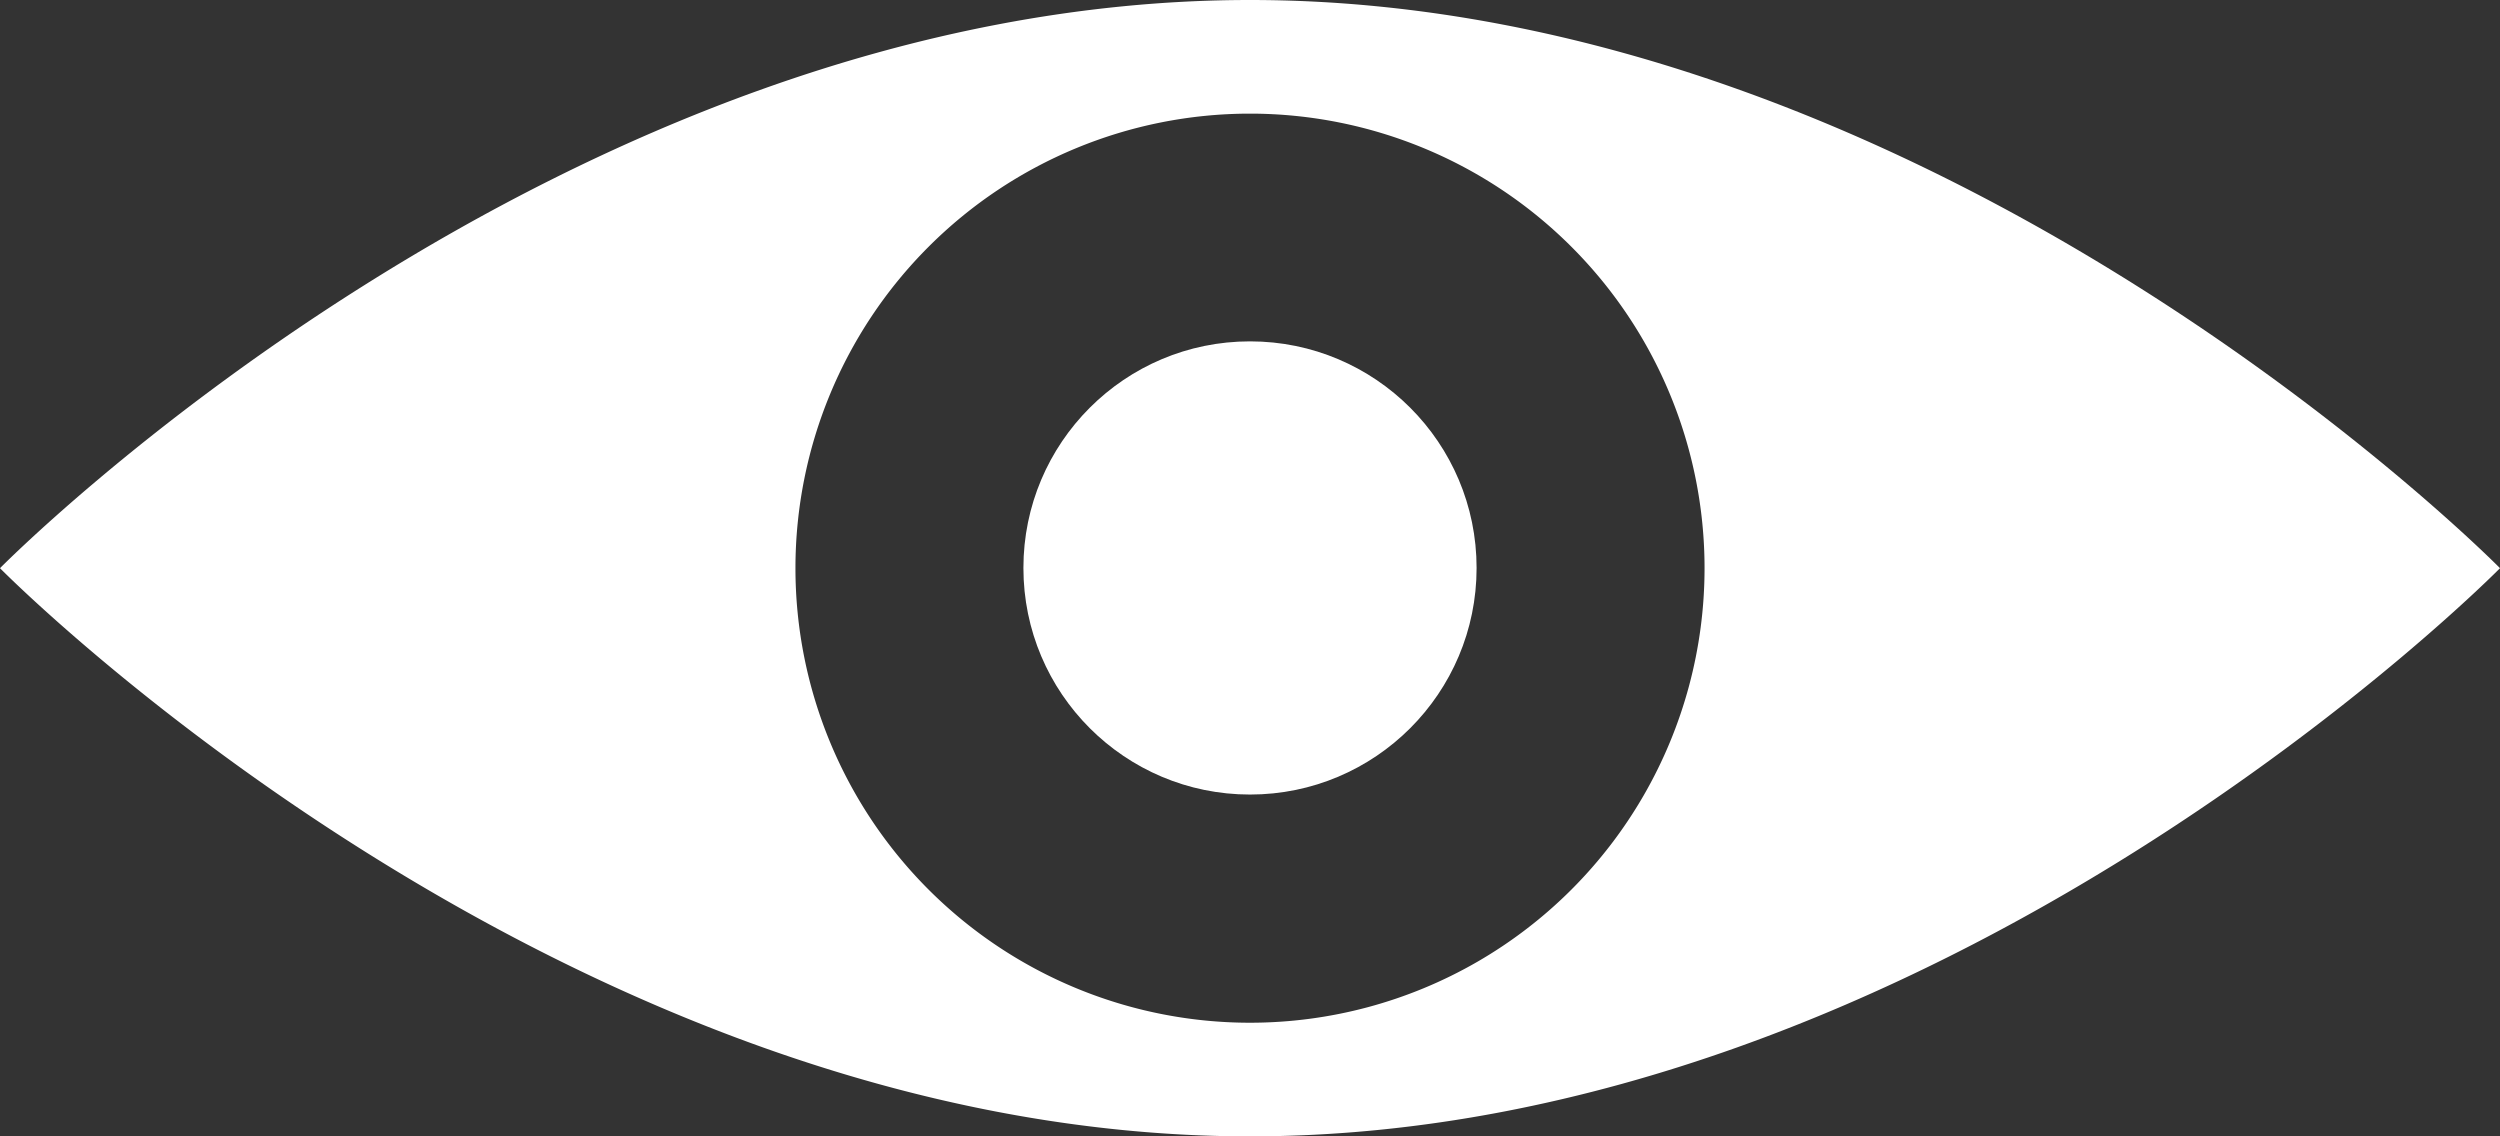
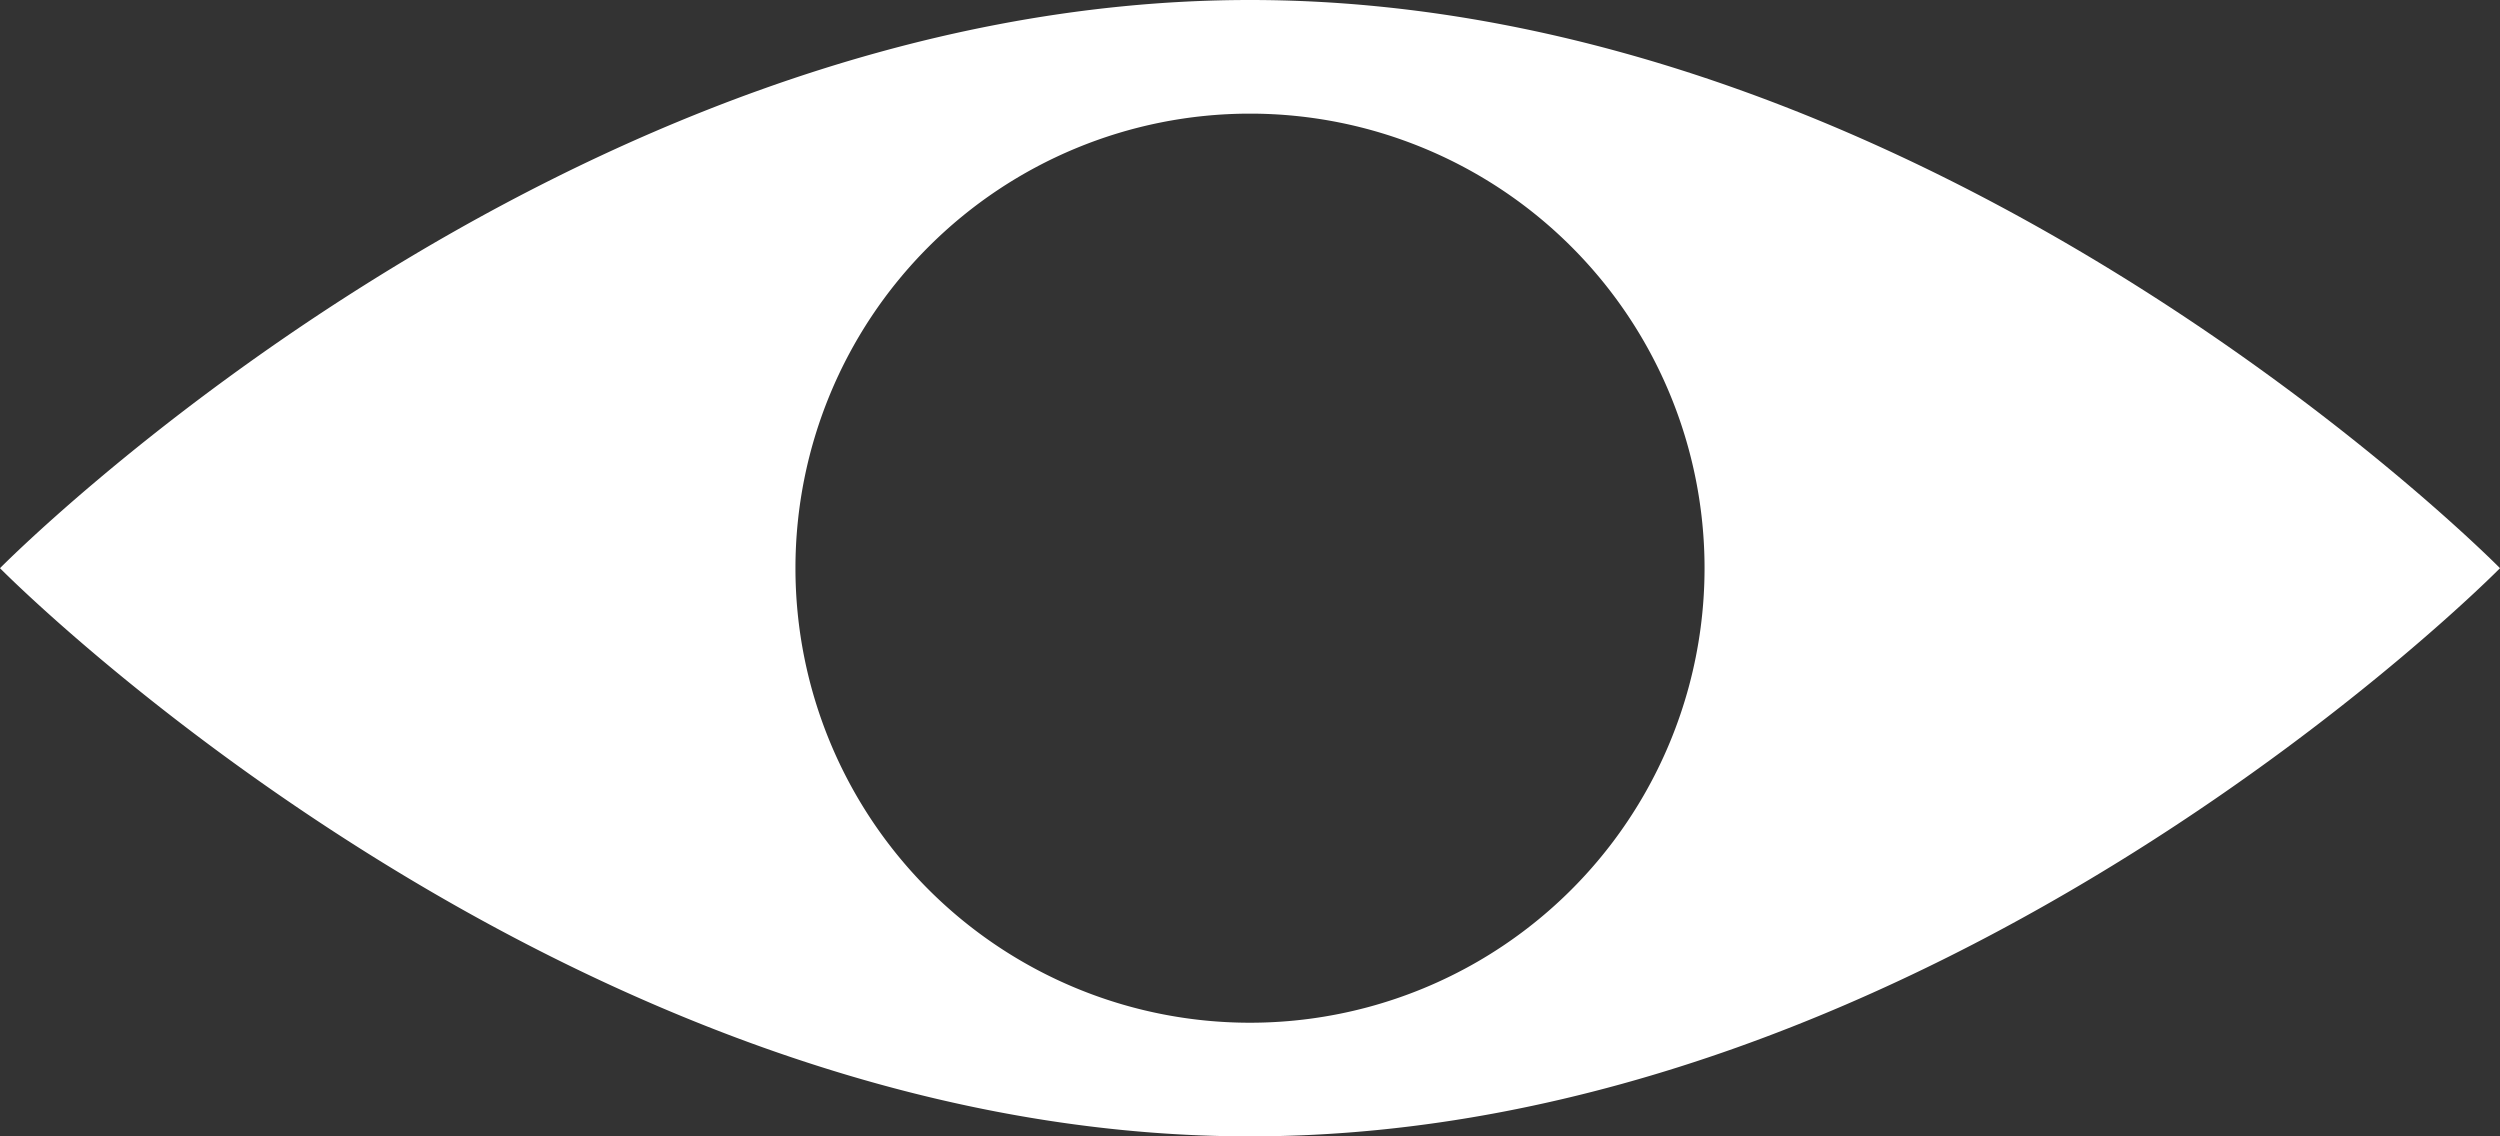
<svg xmlns="http://www.w3.org/2000/svg" viewBox="0 0 110 50">
  <rect x="0" y="0" width="110" height="50" fill="#333333" stroke="none" />
  <defs>
    <style>.cls-1{fill:#fff}</style>
  </defs>
  <g id="Layer_2" data-name="Layer 2">
    <g id="Layer_1-2" data-name="Layer 1">
      <path class="cls-1" d="M55 0C24.62 0 0 25 0 25s24.62 25 55 25 55-25 55-25S85.38 0 55 0zm0 45a20 20 0 1120-20 20 20 0 01-20 20z" />
-       <circle class="cls-1" cx="55" cy="24.99" r="9.97" />
    </g>
  </g>
</svg>